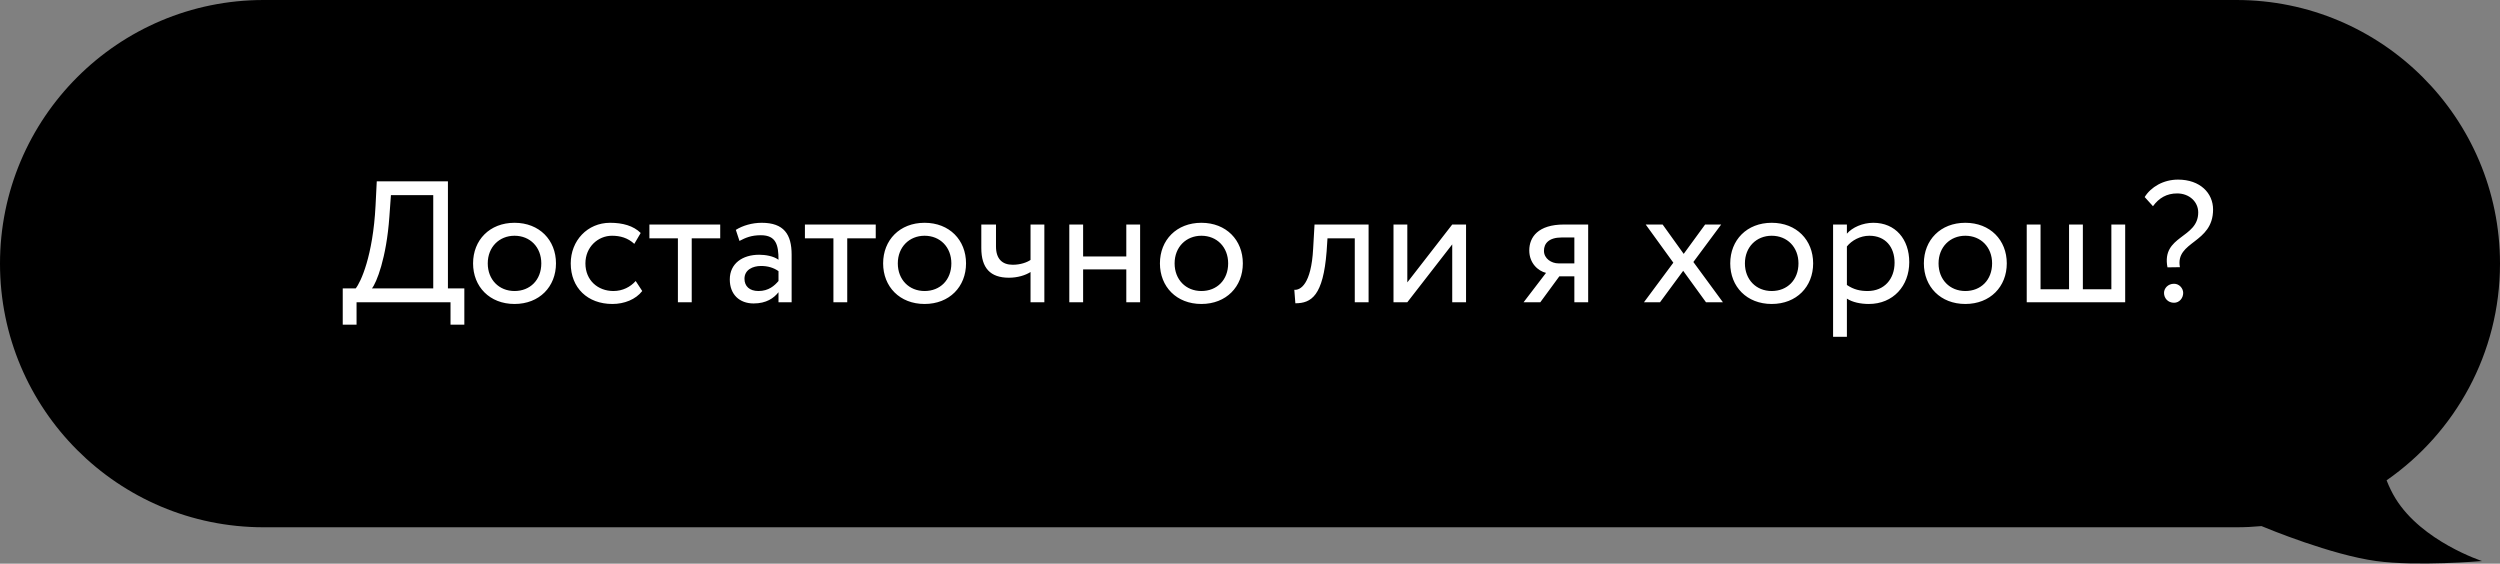
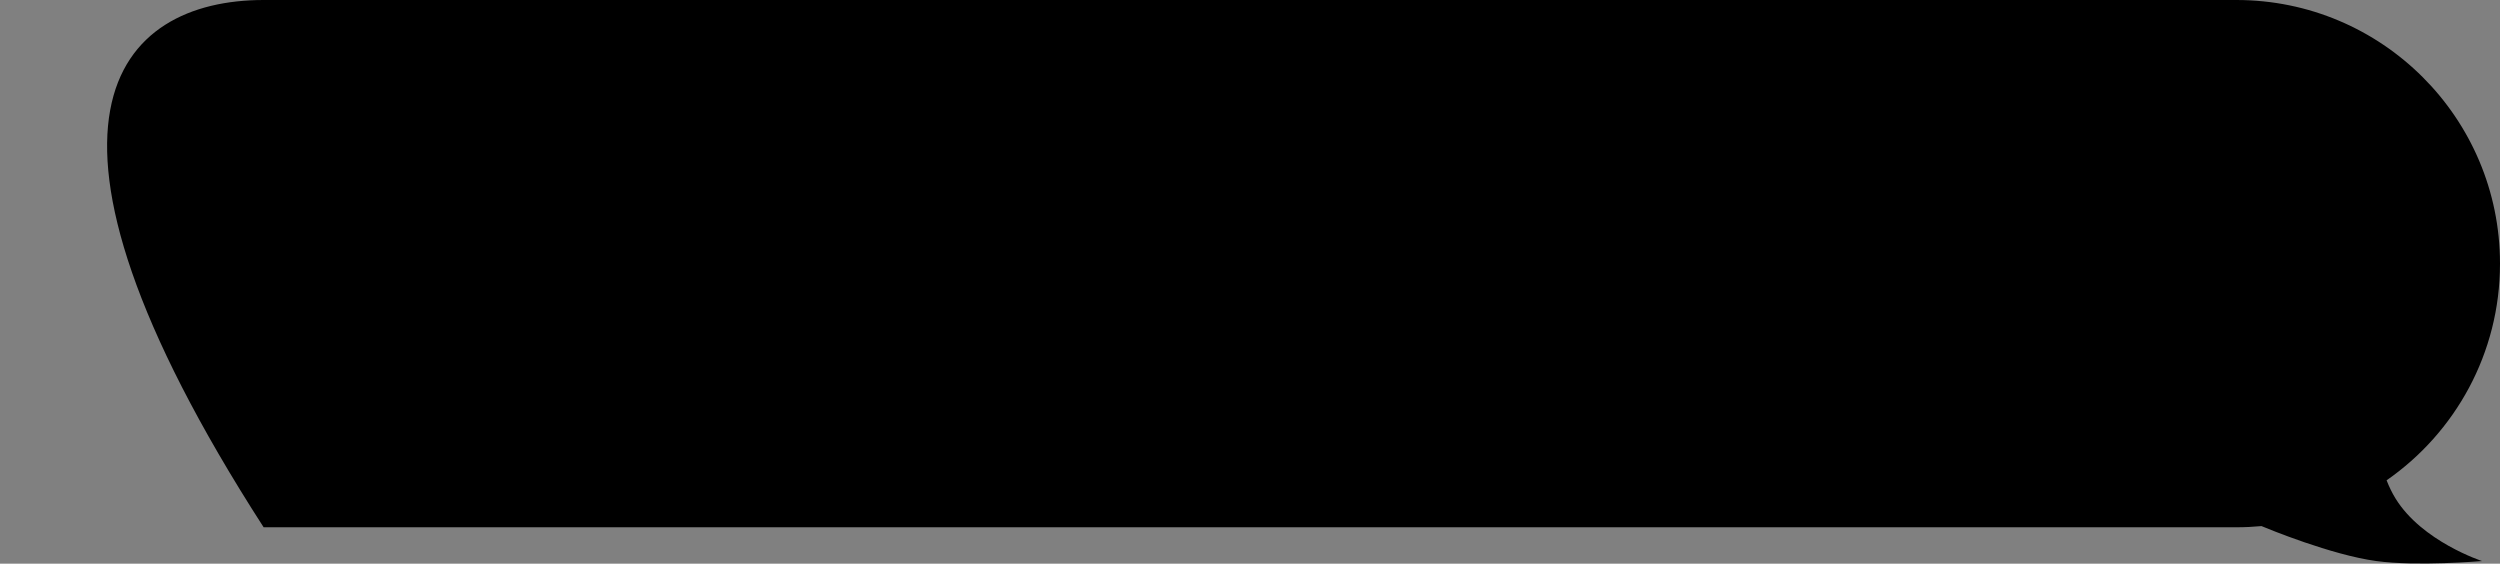
<svg xmlns="http://www.w3.org/2000/svg" width="275" height="62" viewBox="0 0 275 62" fill="none">
  <rect x="0" y="0" width="275" height="62" fill="#808080" stroke="none" />
-   <path fill-rule="evenodd" clip-rule="evenodd" d="M246 0C262.016 0 275 12.984 275 29C275 38.875 270.064 47.598 262.525 52.835C262.803 53.542 263.129 54.218 263.508 54.834C266.416 59.565 273.025 61.715 273.025 61.715C273.025 61.715 265.873 62.324 261.393 61.715C256.448 61.043 249.484 58.171 248.764 57.87C247.854 57.956 246.932 58 246 58H29C12.984 58 0 45.016 0 29C0 12.984 12.984 0 29 0H246Z" fill="black" />
-   <path d="M37.701 35.717H39.221V33.247H49.557V35.717H51.077V31.727H49.272V19.947H41.444L41.311 22.607C41.026 28.174 39.677 31.043 39.126 31.727H37.701V35.717ZM42.831 23.842L43.002 21.467H47.657V31.727H40.912C41.406 31.119 42.508 28.421 42.831 23.842ZM52.038 28.972C52.038 31.537 53.862 33.437 56.598 33.437C59.334 33.437 61.158 31.537 61.158 28.972C61.158 26.407 59.334 24.507 56.598 24.507C53.862 24.507 52.038 26.407 52.038 28.972ZM53.653 28.972C53.653 27.167 54.926 25.932 56.598 25.932C58.308 25.932 59.543 27.186 59.543 28.972C59.543 30.796 58.308 32.012 56.598 32.012C54.888 32.012 53.653 30.758 53.653 28.972ZM69.925 30.91C69.355 31.556 68.5 32.012 67.474 32.012C65.783 32.012 64.396 30.853 64.396 28.972C64.396 27.167 65.783 25.932 67.322 25.932C68.215 25.932 69.051 26.16 69.773 26.825L70.476 25.628C69.678 24.83 68.481 24.507 67.113 24.507C64.605 24.507 62.781 26.483 62.781 28.972C62.781 31.67 64.643 33.437 67.36 33.437C68.671 33.437 69.925 32.943 70.647 32.012L69.925 30.91ZM71.434 26.217H74.569V33.247H76.089V26.217H79.224V24.697H71.434V26.217ZM81.341 26.502C82.025 26.141 82.652 25.875 83.697 25.875C85.388 25.875 85.635 26.977 85.635 28.573C85.065 28.155 84.172 28.022 83.507 28.022C81.664 28.022 80.277 28.991 80.277 30.739C80.277 32.392 81.341 33.38 82.899 33.38C84.305 33.38 85.122 32.791 85.635 32.145V33.247H87.079V28.003C87.079 25.78 86.224 24.507 83.792 24.507C82.728 24.507 81.702 24.811 80.942 25.286L81.341 26.502ZM83.431 32.012C82.443 32.012 81.892 31.48 81.892 30.663C81.892 29.675 82.804 29.257 83.716 29.257C84.457 29.257 85.103 29.447 85.635 29.827V30.91C85.198 31.423 84.552 32.012 83.431 32.012ZM88.541 26.217H91.676V33.247H93.196V26.217H96.331V24.697H88.541V26.217ZM97.144 28.972C97.144 31.537 98.968 33.437 101.704 33.437C104.44 33.437 106.264 31.537 106.264 28.972C106.264 26.407 104.44 24.507 101.704 24.507C98.968 24.507 97.144 26.407 97.144 28.972ZM98.759 28.972C98.759 27.167 100.032 25.932 101.704 25.932C103.414 25.932 104.649 27.186 104.649 28.972C104.649 30.796 103.414 32.012 101.704 32.012C99.994 32.012 98.759 30.758 98.759 28.972ZM114.879 24.697H113.359V28.592C112.979 28.858 112.257 29.124 111.402 29.124C110.243 29.124 109.559 28.478 109.559 27.11V24.697H107.944V27.281C107.944 29.485 108.932 30.549 110.984 30.549C111.934 30.549 112.789 30.283 113.359 29.922V33.247H114.879V24.697ZM123.893 33.247H125.413V24.697H123.893V28.212H119.143V24.697H117.623V33.247H119.143V29.637H123.893V33.247ZM127.592 28.972C127.592 31.537 129.416 33.437 132.152 33.437C134.888 33.437 136.712 31.537 136.712 28.972C136.712 26.407 134.888 24.507 132.152 24.507C129.416 24.507 127.592 26.407 127.592 28.972ZM129.207 28.972C129.207 27.167 130.48 25.932 132.152 25.932C133.862 25.932 135.097 27.186 135.097 28.972C135.097 30.796 133.862 32.012 132.152 32.012C130.442 32.012 129.207 30.758 129.207 28.972ZM149.025 33.247H150.545V24.697H144.598L144.446 27.357C144.237 31.309 143.021 31.936 142.375 31.879L142.489 33.361C144.256 33.361 145.548 32.525 145.928 27.661L146.023 26.217H149.025V33.247ZM154.805 33.247L159.745 26.882V33.247H161.265V24.697H159.745L154.805 31.062V24.697H153.285V33.247H154.805ZM172.039 24.697C169.189 24.697 168.22 26.084 168.22 27.547C168.22 28.953 169.189 29.808 170.063 30.017L167.593 33.247H169.436L171.526 30.397H173.179V33.247H174.699V24.697H172.039ZM169.835 27.585C169.835 26.787 170.367 26.122 171.792 26.122H173.179V28.972H171.431C170.671 28.972 169.835 28.459 169.835 27.585ZM189.33 24.697H187.563L185.207 27.927L182.889 24.697H181.027L184.067 28.896L180.837 33.247H182.604L185.15 29.789L187.658 33.247H189.52L186.271 28.82L189.33 24.697ZM190.326 28.972C190.326 31.537 192.15 33.437 194.886 33.437C197.622 33.437 199.446 31.537 199.446 28.972C199.446 26.407 197.622 24.507 194.886 24.507C192.15 24.507 190.326 26.407 190.326 28.972ZM191.941 28.972C191.941 27.167 193.214 25.932 194.886 25.932C196.596 25.932 197.831 27.186 197.831 28.972C197.831 30.796 196.596 32.012 194.886 32.012C193.176 32.012 191.941 30.758 191.941 28.972ZM201.639 37.047H203.159V32.848C203.767 33.247 204.66 33.437 205.572 33.437C208.251 33.437 210.018 31.442 210.018 28.839C210.018 26.312 208.498 24.507 206.066 24.507C204.888 24.507 203.748 25.02 203.159 25.704V24.697H201.639V37.047ZM205.629 25.932C207.396 25.932 208.403 27.167 208.403 28.896C208.403 30.701 207.263 32.012 205.439 32.012C204.622 32.012 203.919 31.86 203.159 31.347V27.11C203.691 26.445 204.622 25.932 205.629 25.932ZM211.626 28.972C211.626 31.537 213.45 33.437 216.186 33.437C218.922 33.437 220.746 31.537 220.746 28.972C220.746 26.407 218.922 24.507 216.186 24.507C213.45 24.507 211.626 26.407 211.626 28.972ZM213.241 28.972C213.241 27.167 214.514 25.932 216.186 25.932C217.896 25.932 219.131 27.186 219.131 28.972C219.131 30.796 217.896 32.012 216.186 32.012C214.476 32.012 213.241 30.758 213.241 28.972ZM222.94 33.247H233.77V24.697H232.25V31.822H229.115V24.697H227.595V31.822H224.46V24.697H222.94V33.247ZM241.804 23.367C241.804 26.255 237.738 25.875 238.422 29.409L239.79 29.39C239.258 26.502 243.438 26.806 243.438 23.044C243.438 21.258 242.032 19.757 239.581 19.757C237.966 19.757 236.598 20.574 235.914 21.676L236.826 22.683C237.491 21.771 238.346 21.277 239.486 21.277C240.835 21.277 241.804 22.208 241.804 23.367ZM238.042 32.221C238.042 32.791 238.46 33.304 239.144 33.304C239.733 33.304 240.151 32.791 240.151 32.221C240.151 31.727 239.733 31.214 239.144 31.214C238.46 31.214 238.042 31.727 238.042 32.221Z" fill="white" />
+   <path fill-rule="evenodd" clip-rule="evenodd" d="M246 0C262.016 0 275 12.984 275 29C275 38.875 270.064 47.598 262.525 52.835C262.803 53.542 263.129 54.218 263.508 54.834C266.416 59.565 273.025 61.715 273.025 61.715C273.025 61.715 265.873 62.324 261.393 61.715C256.448 61.043 249.484 58.171 248.764 57.87C247.854 57.956 246.932 58 246 58H29C0 12.984 12.984 0 29 0H246Z" fill="black" />
</svg>